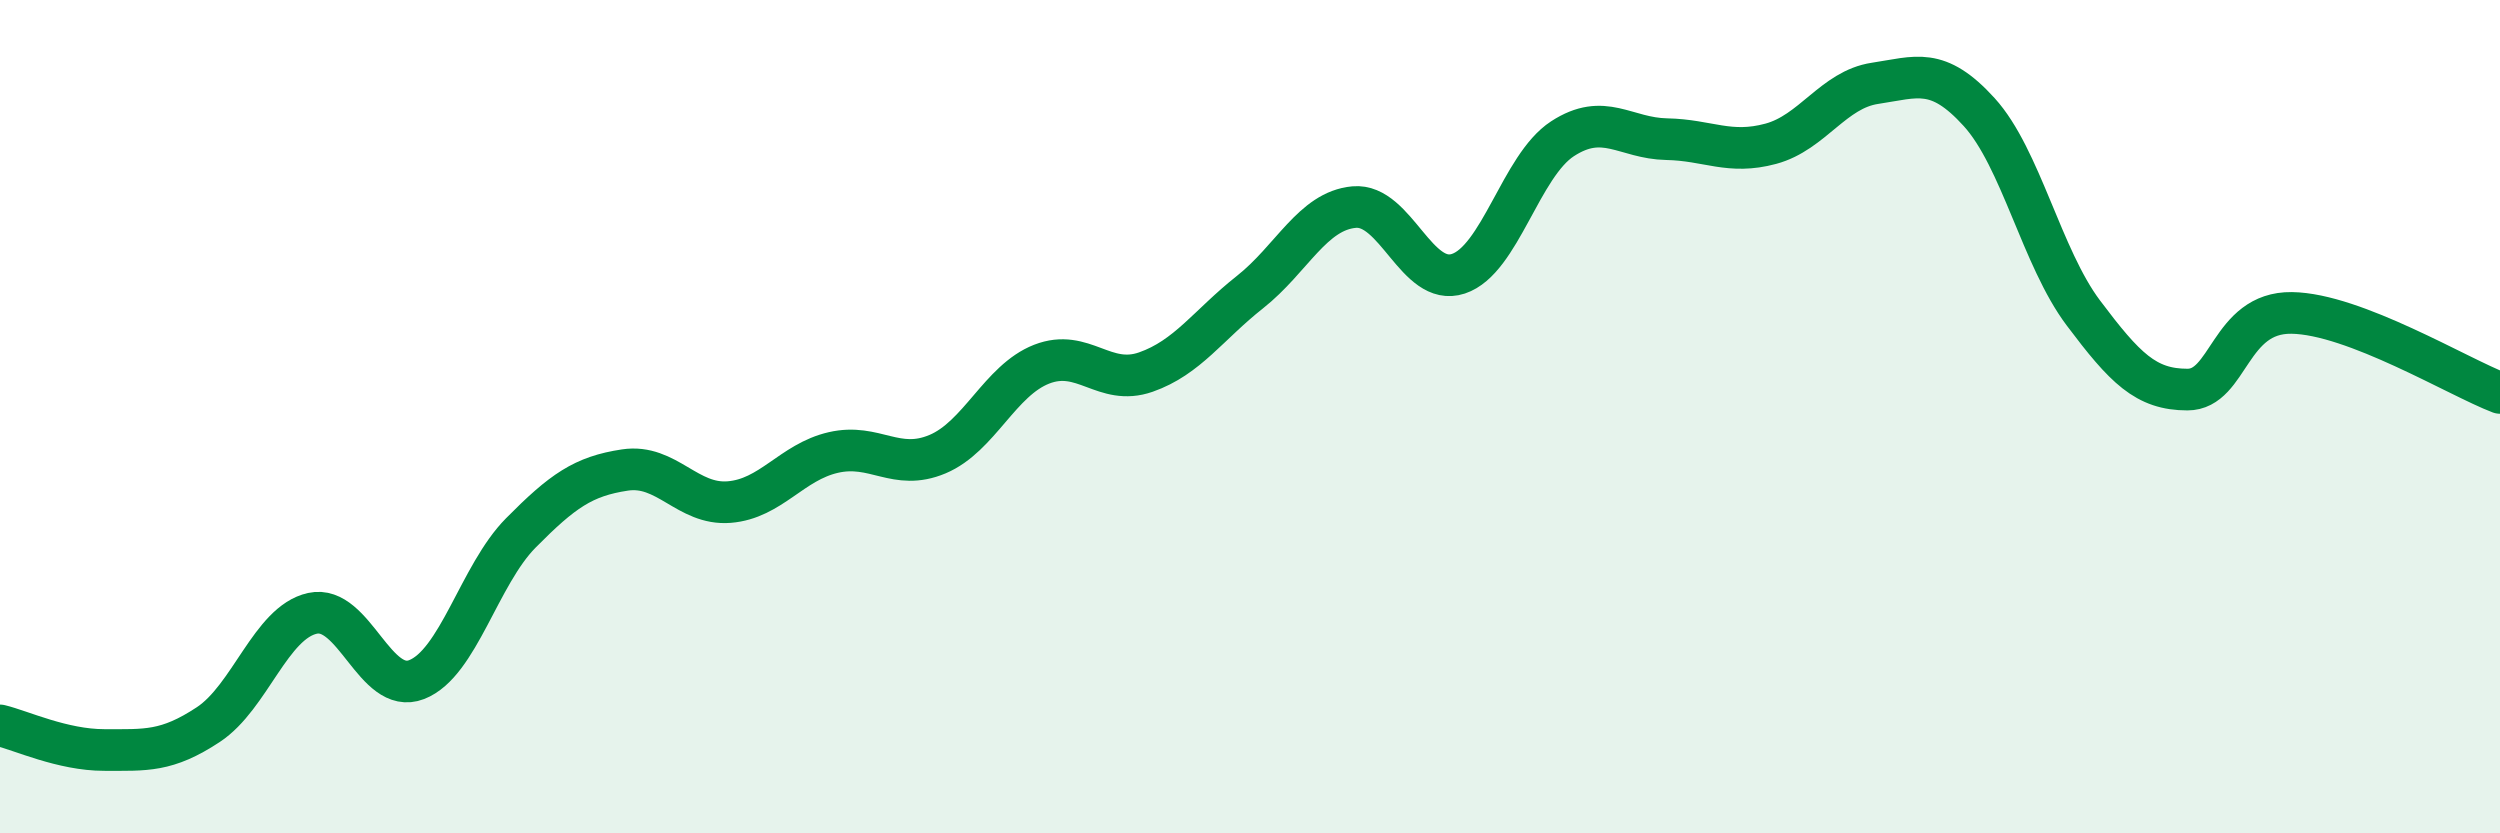
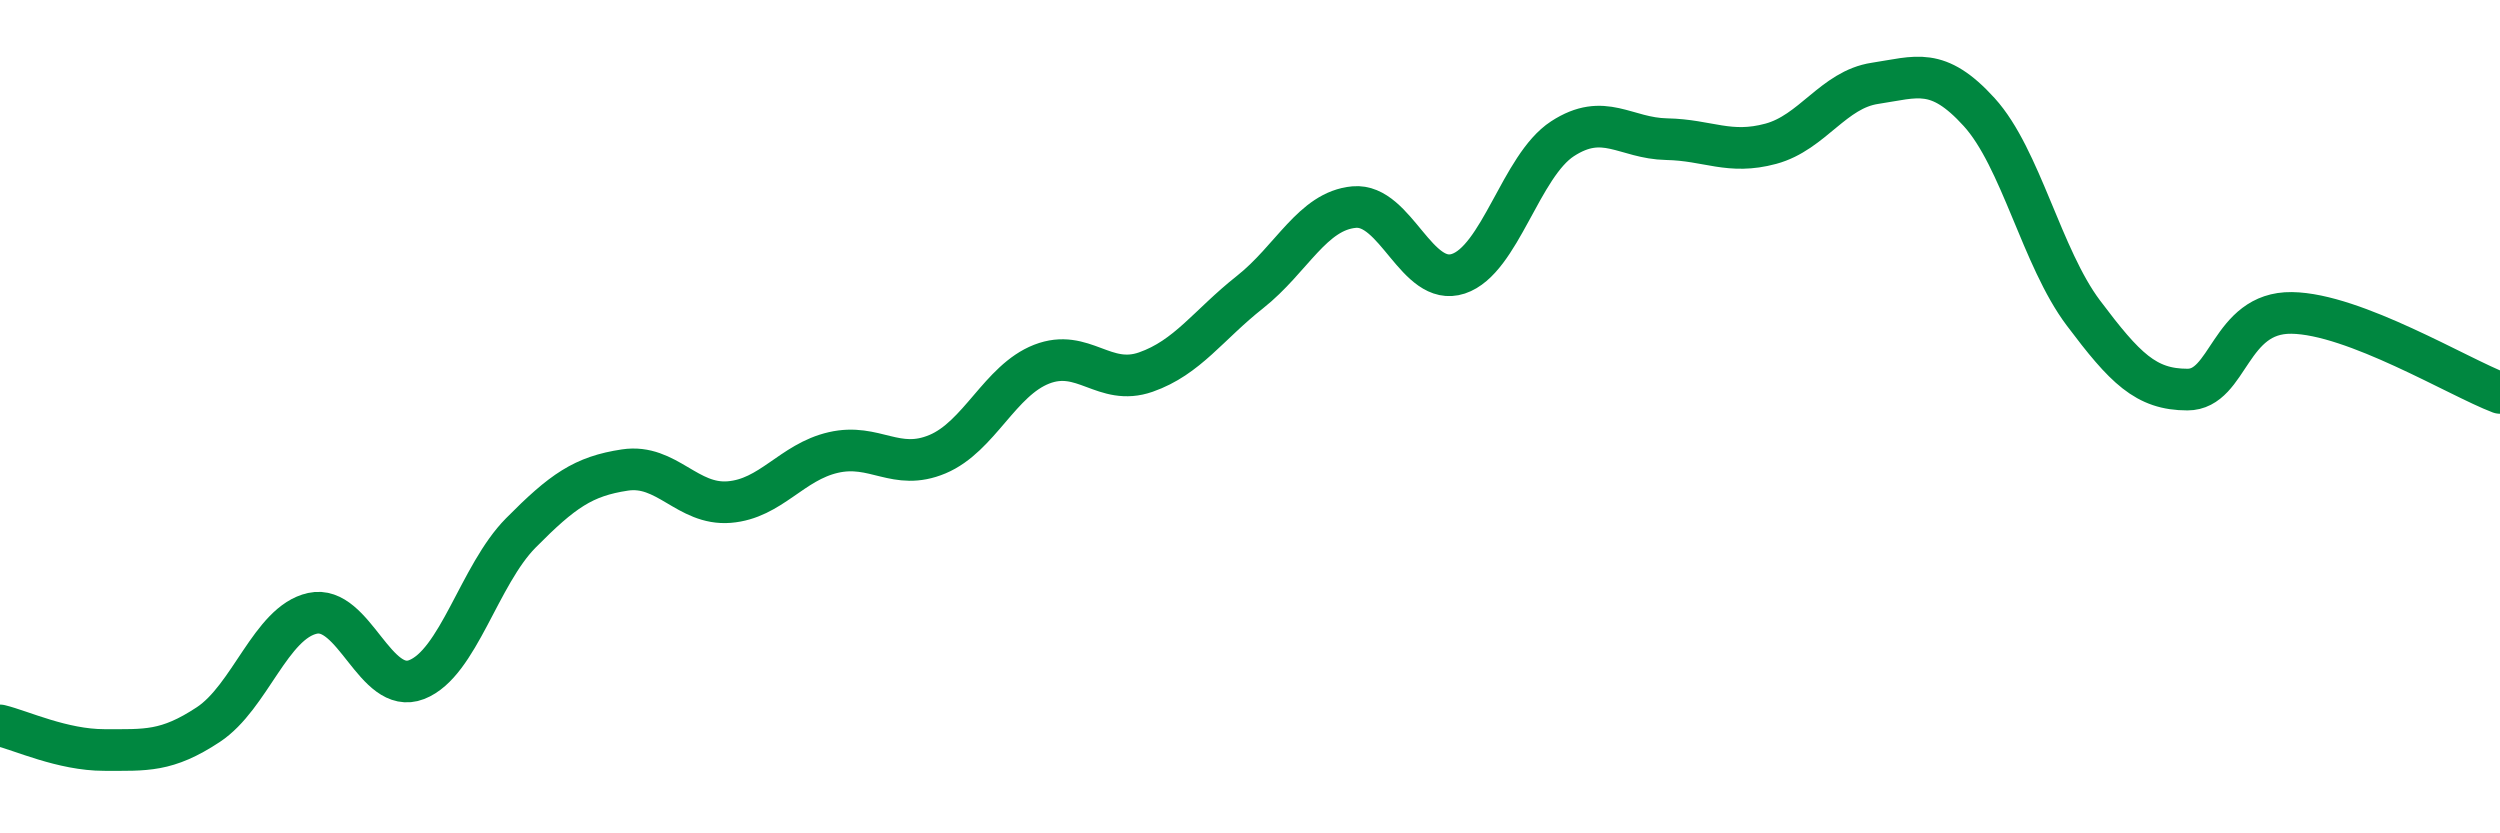
<svg xmlns="http://www.w3.org/2000/svg" width="60" height="20" viewBox="0 0 60 20">
-   <path d="M 0,17.41 C 0.5,17.53 1.5,18 2.5,18 C 3.5,18 4,18.05 5,17.39 C 6,16.73 6.5,14.94 7.5,14.72 C 8.5,14.5 9,16.7 10,16.31 C 11,15.92 11.5,13.8 12.5,12.79 C 13.5,11.78 14,11.43 15,11.28 C 16,11.13 16.5,12.13 17.5,12.05 C 18.5,11.97 19,11.09 20,10.86 C 21,10.63 21.5,11.32 22.5,10.9 C 23.5,10.48 24,9.13 25,8.74 C 26,8.35 26.5,9.28 27.5,8.93 C 28.5,8.58 29,7.8 30,7.01 C 31,6.22 31.5,5.06 32.5,4.97 C 33.5,4.88 34,6.9 35,6.57 C 36,6.24 36.5,3.98 37.5,3.33 C 38.5,2.68 39,3.32 40,3.34 C 41,3.36 41.5,3.72 42.5,3.45 C 43.5,3.18 44,2.15 45,2 C 46,1.85 46.5,1.59 47.5,2.69 C 48.5,3.79 49,6.18 50,7.51 C 51,8.84 51.5,9.35 52.5,9.35 C 53.5,9.35 53.5,7.49 55,7.51 C 56.5,7.53 59,9.05 60,9.43L60 20L0 20Z" fill="#008740" opacity="0.1" stroke-linecap="round" stroke-linejoin="round" />
  <path d="M 0,17.41 C 0.5,17.53 1.5,18 2.5,18 C 3.5,18 4,18.05 5,17.39 C 6,16.73 6.5,14.94 7.5,14.72 C 8.5,14.5 9,16.7 10,16.31 C 11,15.92 11.5,13.8 12.5,12.79 C 13.5,11.78 14,11.43 15,11.28 C 16,11.13 16.5,12.13 17.5,12.05 C 18.5,11.97 19,11.09 20,10.86 C 21,10.63 21.5,11.32 22.5,10.9 C 23.5,10.48 24,9.13 25,8.74 C 26,8.35 26.5,9.28 27.5,8.93 C 28.5,8.58 29,7.8 30,7.01 C 31,6.22 31.5,5.06 32.5,4.97 C 33.5,4.88 34,6.9 35,6.57 C 36,6.24 36.5,3.98 37.5,3.33 C 38.5,2.68 39,3.32 40,3.34 C 41,3.36 41.5,3.72 42.5,3.45 C 43.5,3.18 44,2.15 45,2 C 46,1.85 46.5,1.59 47.5,2.69 C 48.5,3.79 49,6.18 50,7.51 C 51,8.84 51.5,9.35 52.5,9.35 C 53.5,9.35 53.5,7.49 55,7.51 C 56.5,7.53 59,9.05 60,9.43" stroke="#008740" stroke-width="1" fill="none" stroke-linecap="round" stroke-linejoin="round" />
</svg>